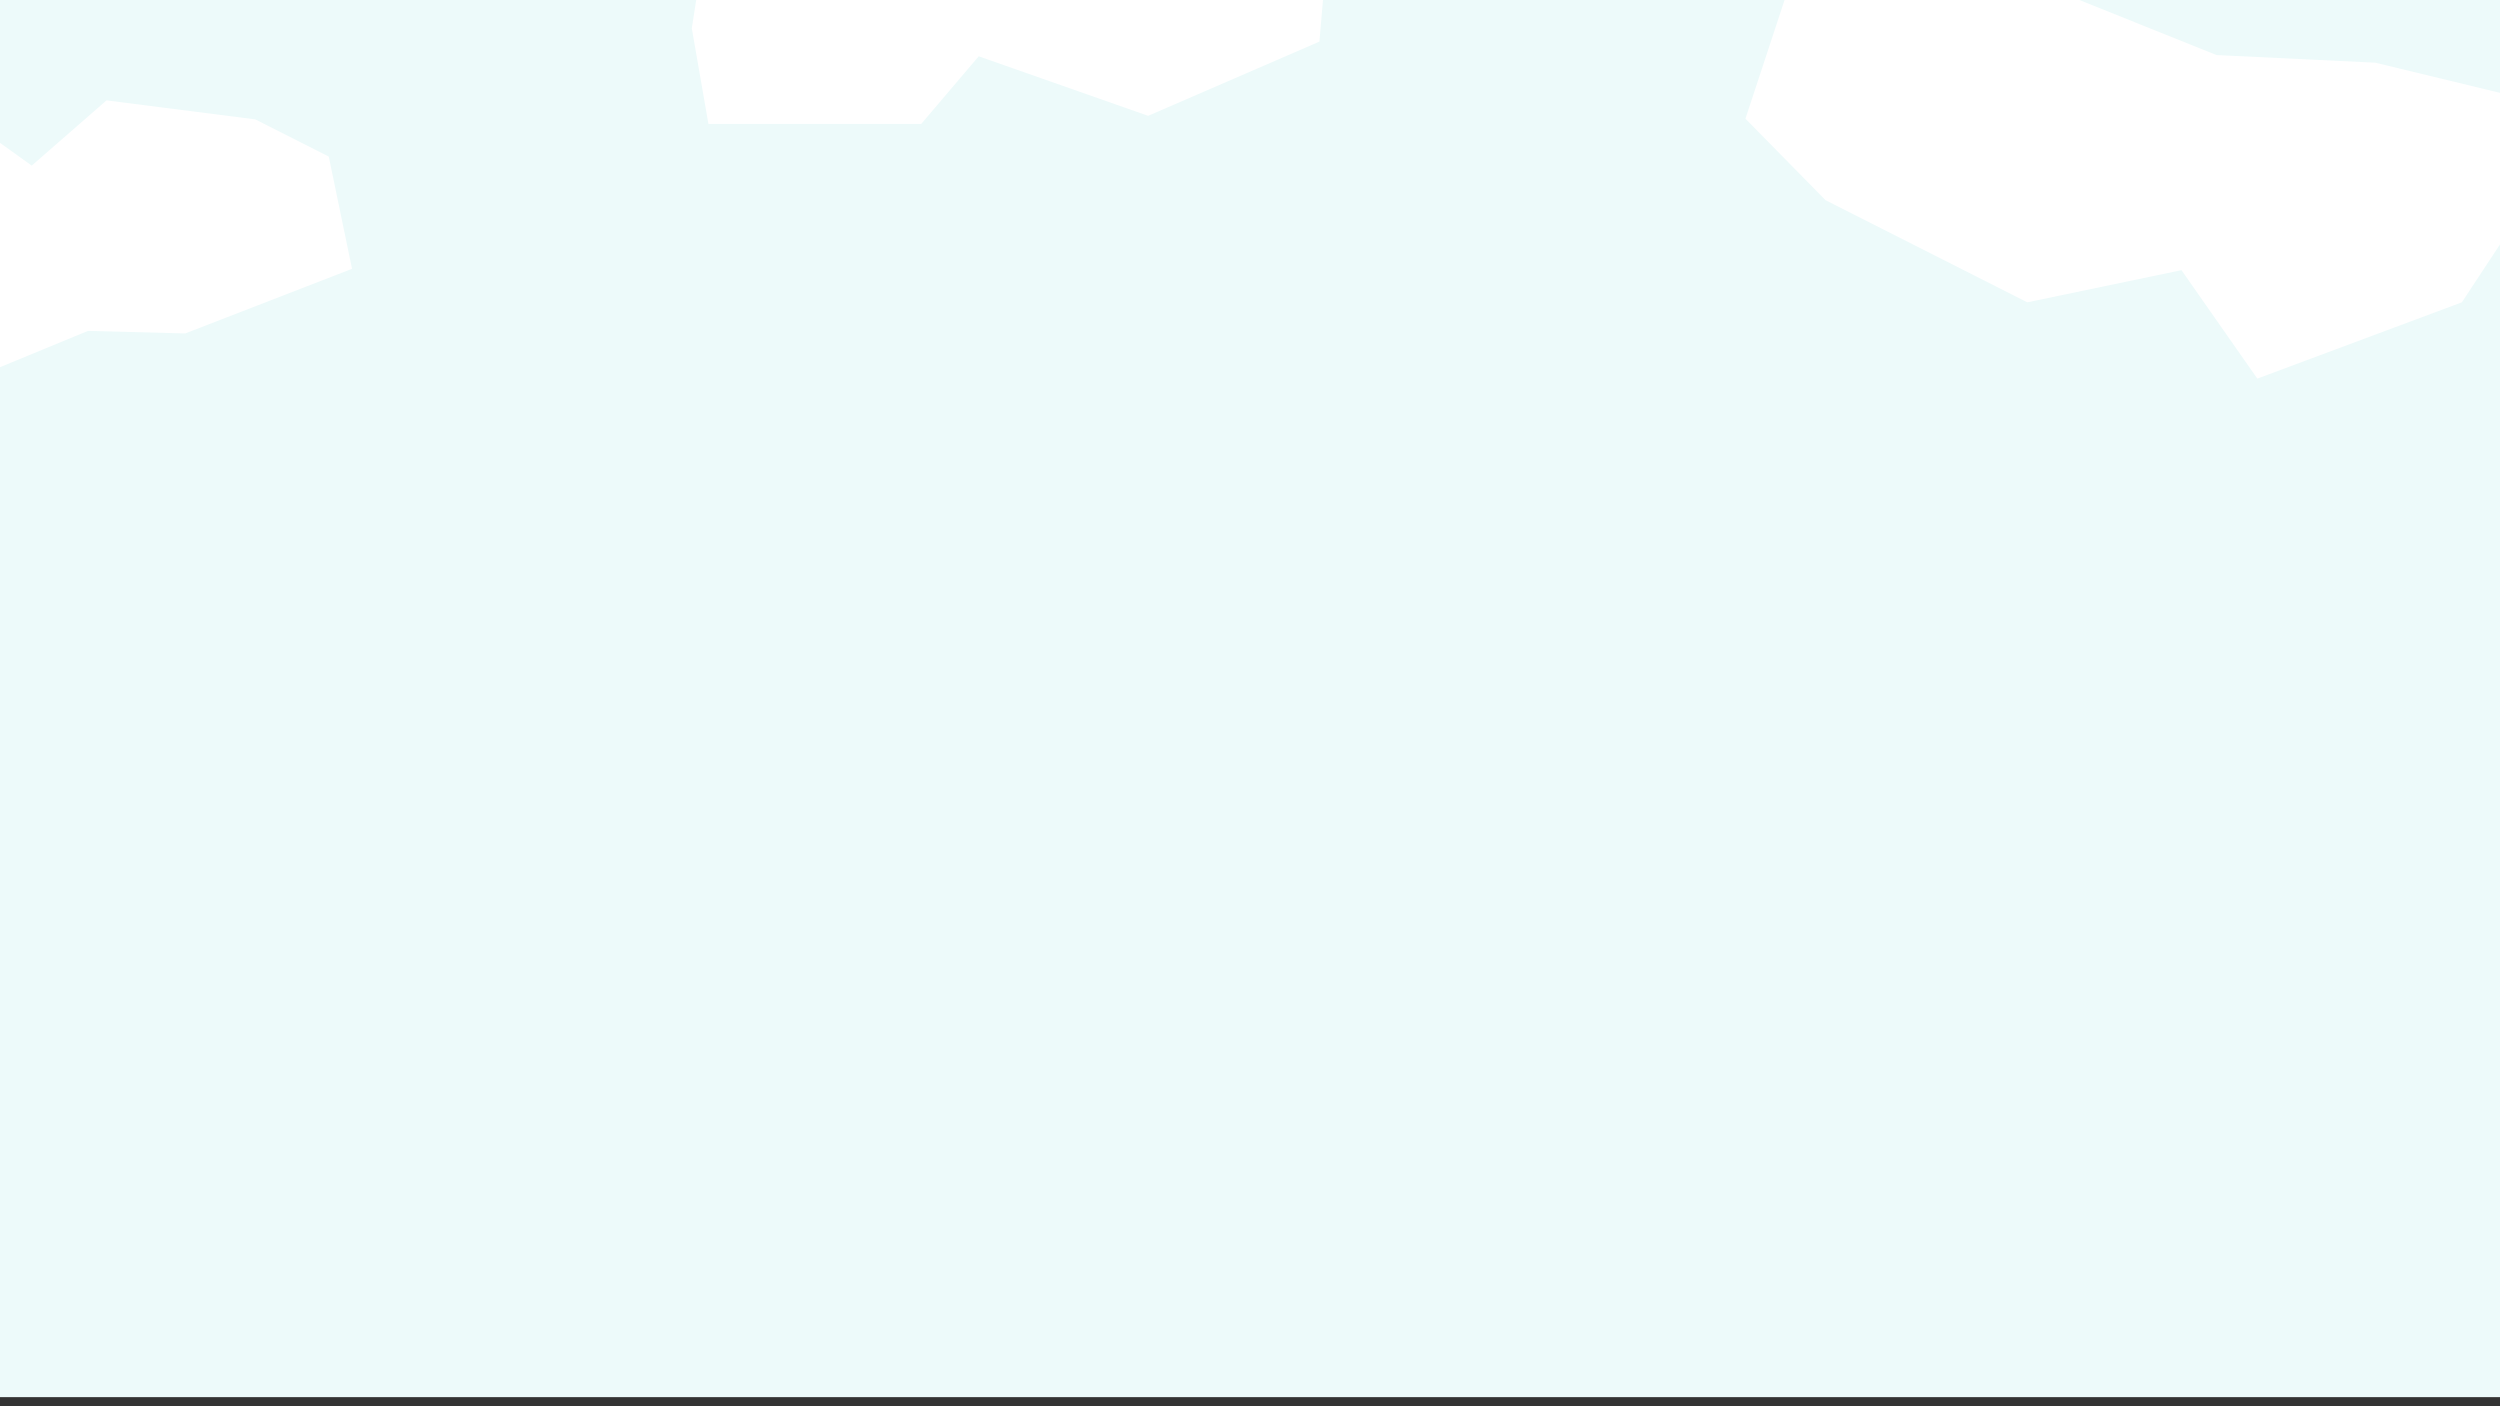
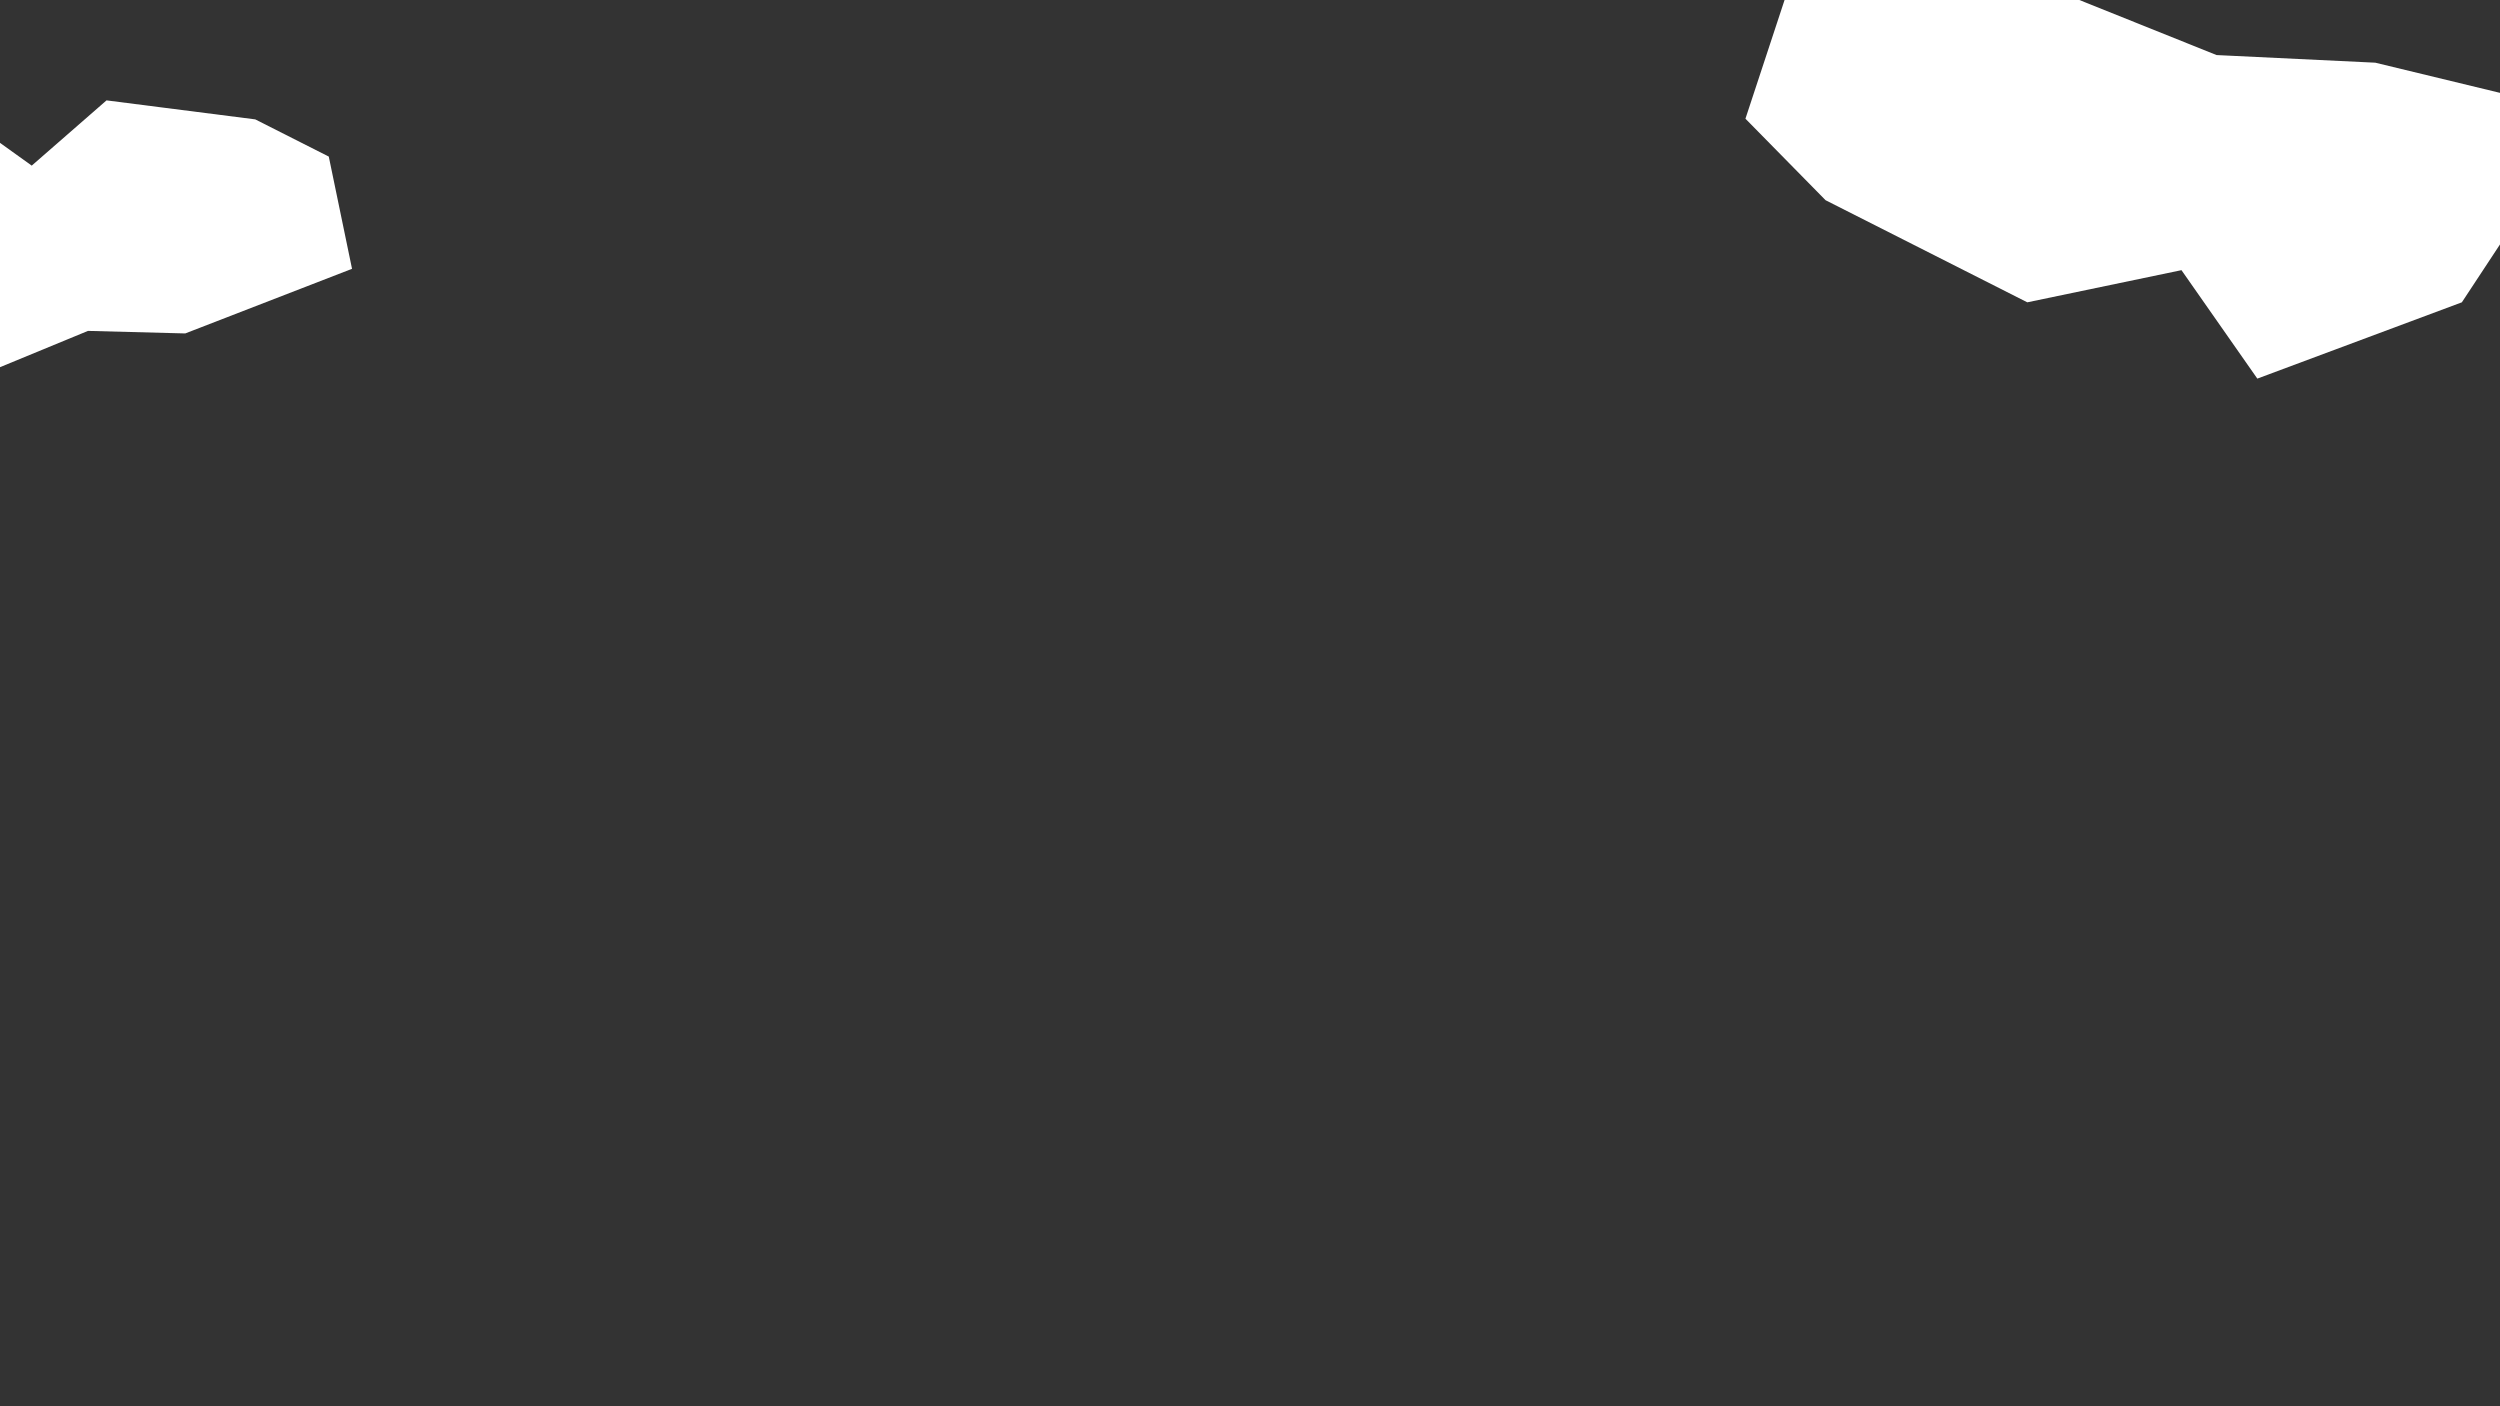
<svg xmlns="http://www.w3.org/2000/svg" width="1920" height="1080" viewBox="0 0 1920 1080">
  <rect x="0" y="0" width="1920" height="1080" fill="#333333" stroke="none" />
  <defs>
    <clipPath id="b">
      <rect width="1920" height="1080" />
    </clipPath>
  </defs>
  <g id="a" clip-path="url(#b)">
-     <rect width="1920" height="1073" fill="#edfafa" />
-     <path d="M582.722-393.66l12.761,73.449H758.894l44.172-51.954,130.112,45.714,131.54-56.993,10.2-118.514H942.646L864.9-510.6l-37.868,34.624-175.162-30.09-56.39,30.09Z" transform="translate(-51.416 415.404)" fill="#fff" />
    <path d="M1364.667-314.3l-61.538-62.6,34.913-105.936,220.249,14.261,106.653,42.8,121.9,5.856,129.991,31.446,4.178,49.865-67.677,102.726-157.077,58.592L1638-260.578l-118.407,24.7Z" transform="translate(37.371 468.062)" fill="#fff" />
    <path d="M1341.375-347.119l-38.247-50.409,21.7-85.307,136.888,11.484L1528-436.886l75.761,4.716,80.791,25.322,2.6,40.155-42.062,82.723-97.625,47.183-36.211-67.071-73.592,19.888Z" transform="matrix(-0.899, 0.438, -0.438, -0.899, 1249.896, -807.897)" fill="#fff" />
  </g>
</svg>